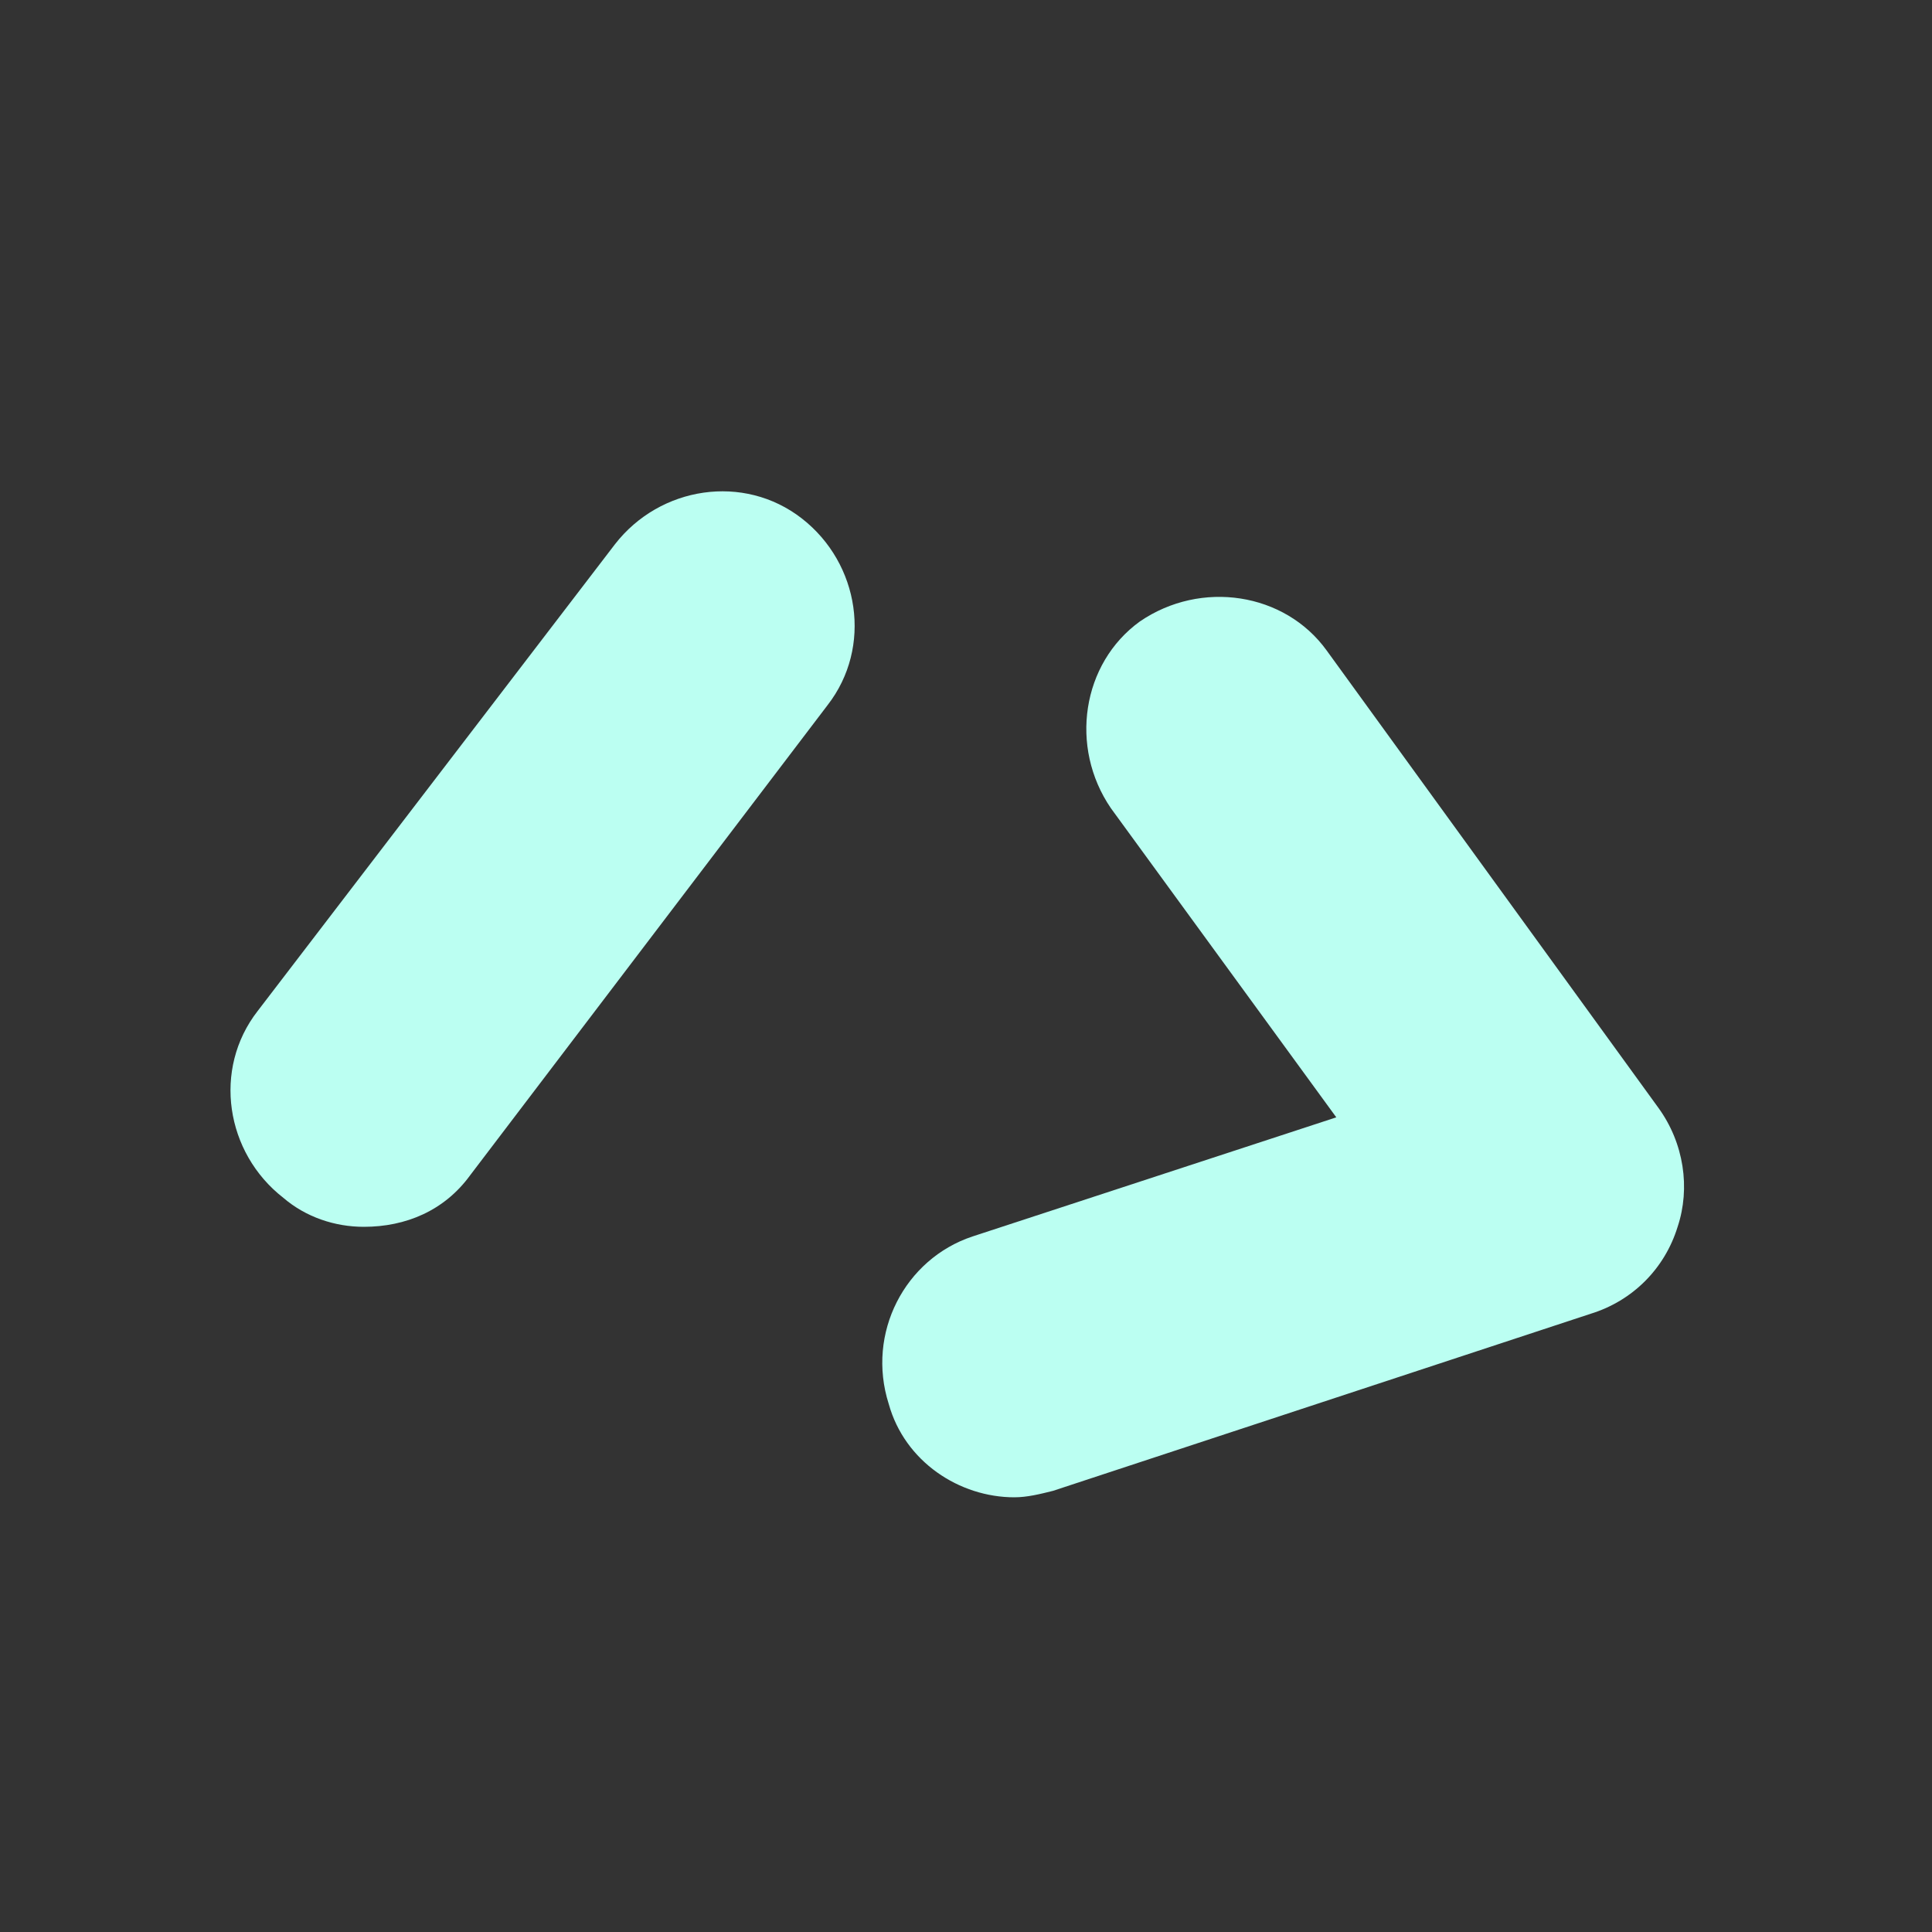
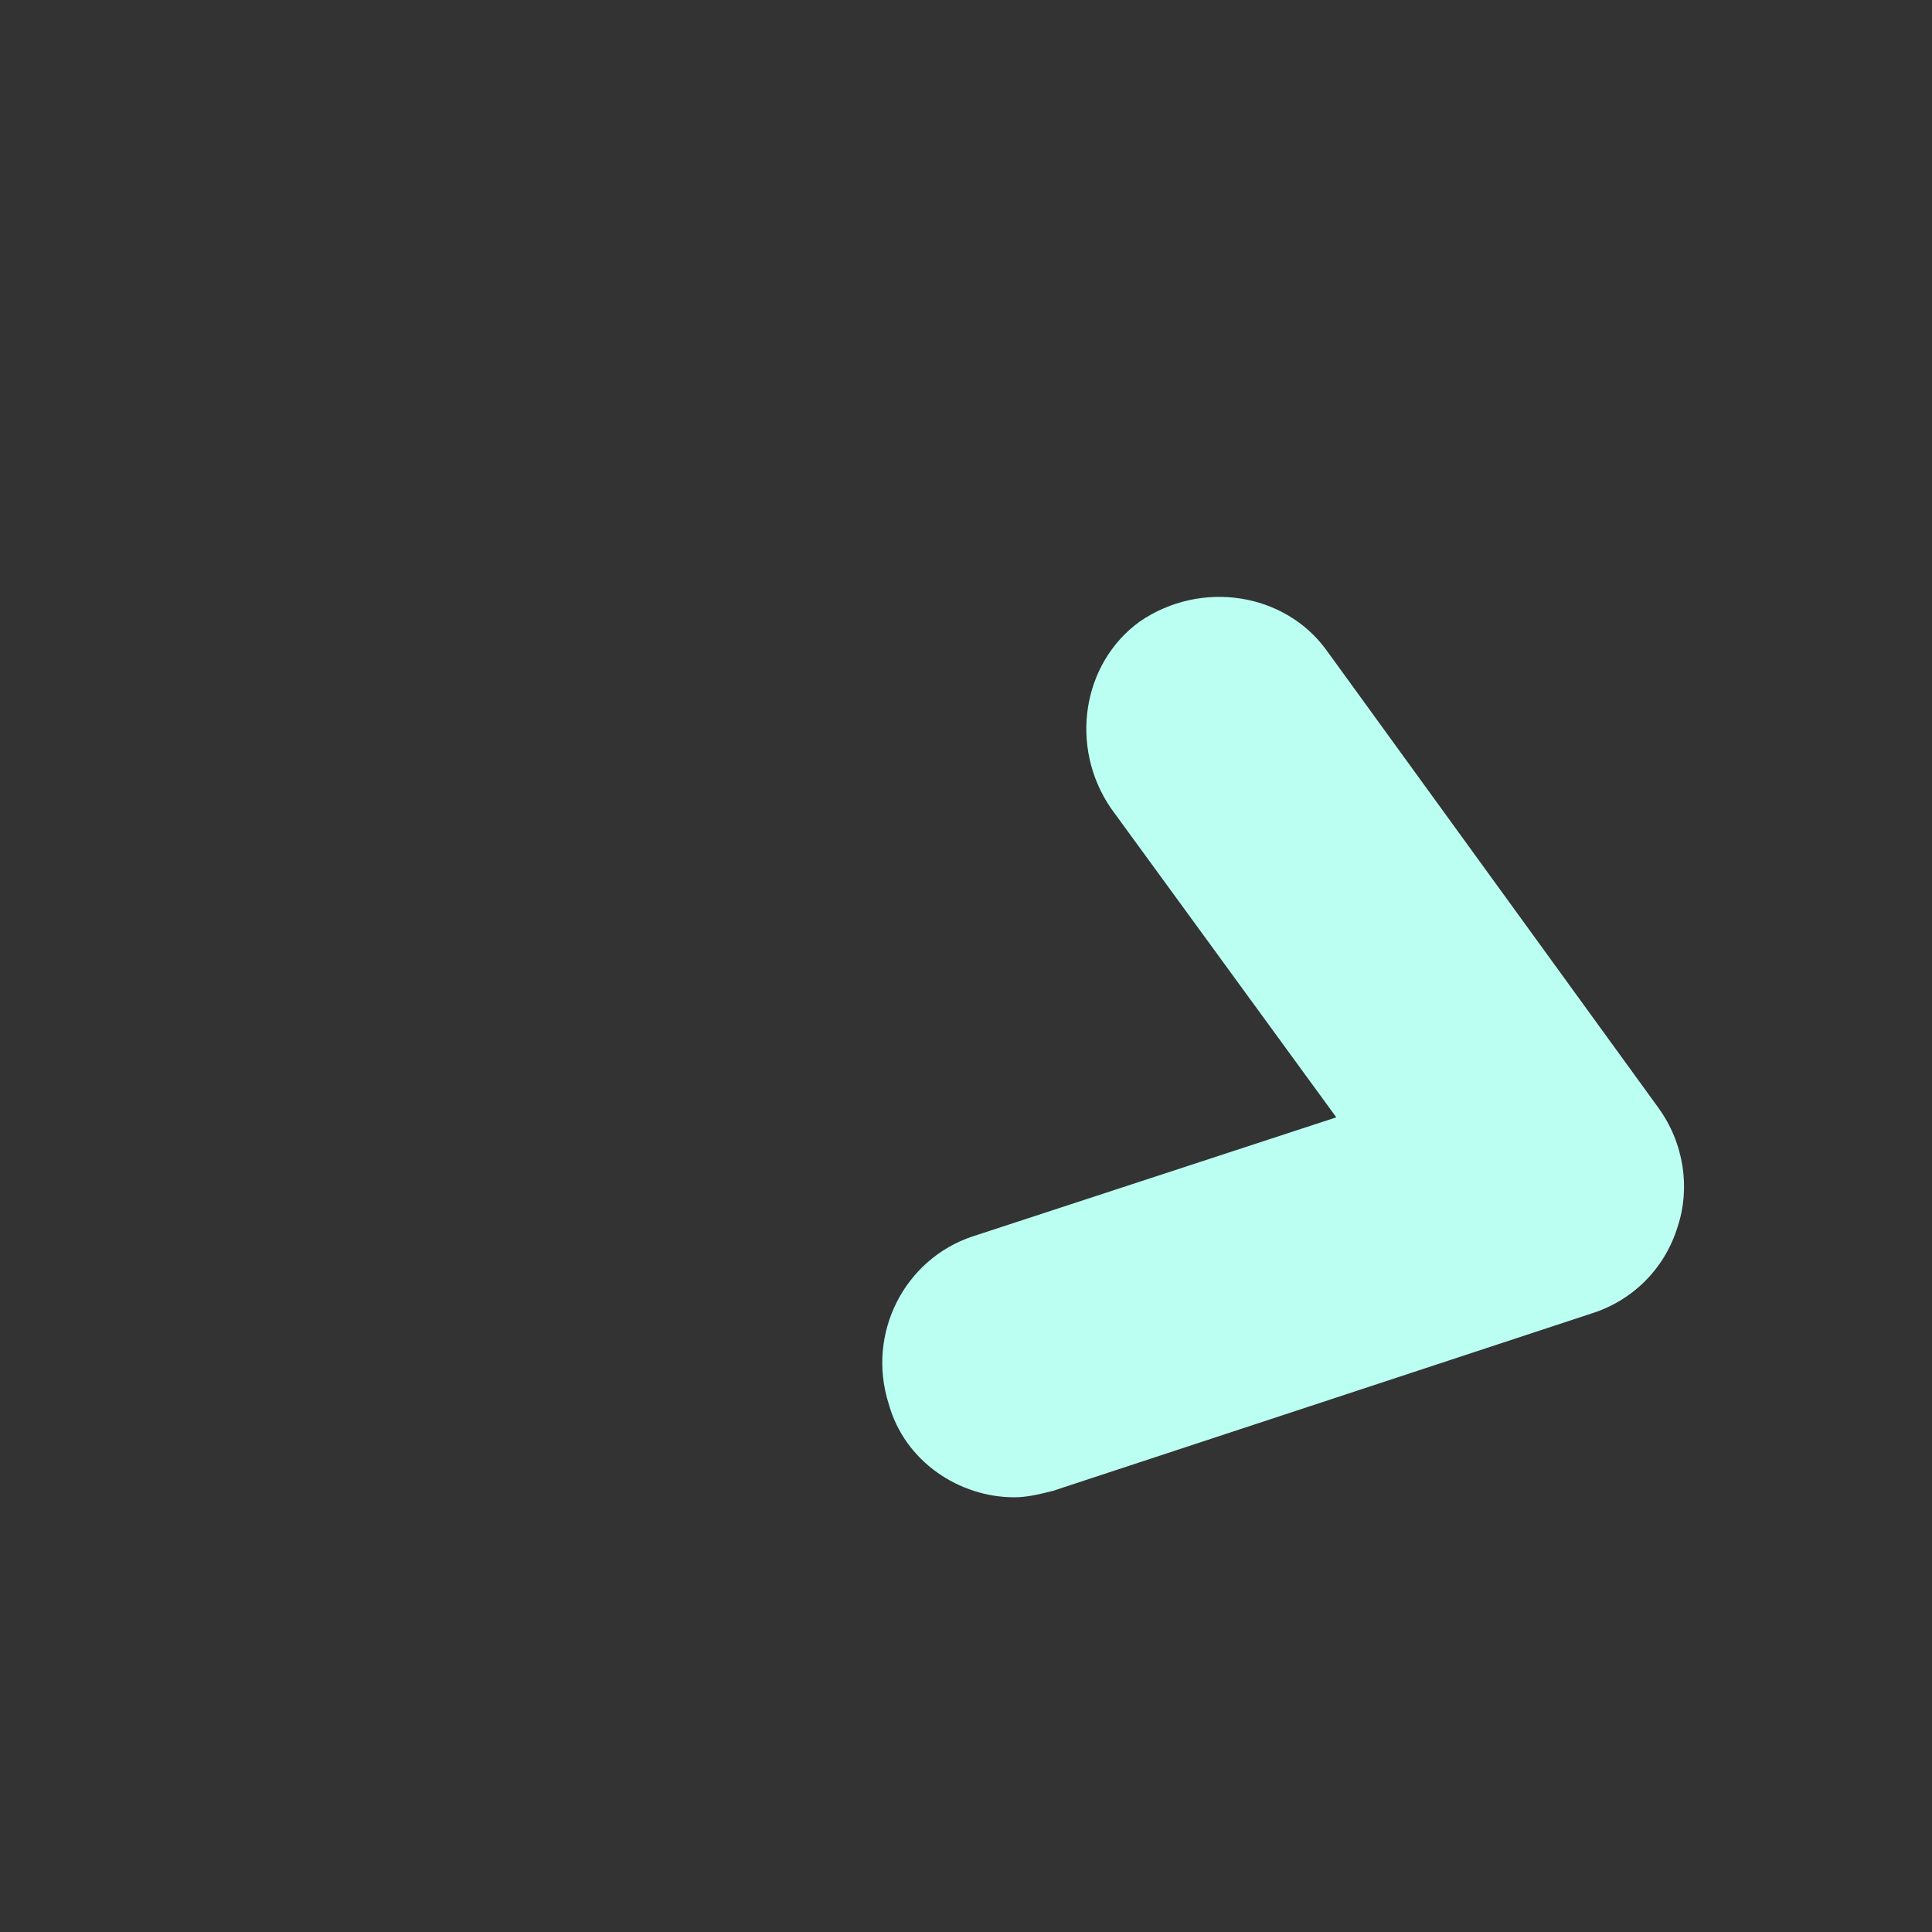
<svg xmlns="http://www.w3.org/2000/svg" version="1.1" id="Warstwa_1" x="0px" y="0px" viewBox="0 0 60 60" style="enable-background:new 0 0 60 60;" xml:space="preserve">
  <rect x="0" y="0" width="60" height="60" fill="#333333" stroke="none" />
  <path style="fill:#BBFFF2;" d="M31.5,46.5c-1.7,0-3.4-1.1-3.9-2.9c-0.7-2.2,0.5-4.5,2.6-5.2l11.3-3.7l-7-9.6  c-1.3-1.9-0.9-4.5,0.9-5.8c1.9-1.3,4.5-0.9,5.8,0.9l10.3,14.2c0.8,1.1,1,2.5,0.6,3.7c-0.4,1.3-1.4,2.3-2.7,2.7l-16.7,5.5  C32.3,46.4,31.9,46.5,31.5,46.5" />
-   <path style="fill:#BBFFF2;" d="M11.3,38.1c-0.9,0-1.8-0.3-2.5-0.9c-1.8-1.4-2.2-4-0.8-5.8l11.1-14.5c1.4-1.8,4-2.2,5.8-0.8  c1.8,1.4,2.2,4,0.8,5.8L14.6,36.5C13.8,37.6,12.6,38.1,11.3,38.1" />
</svg>